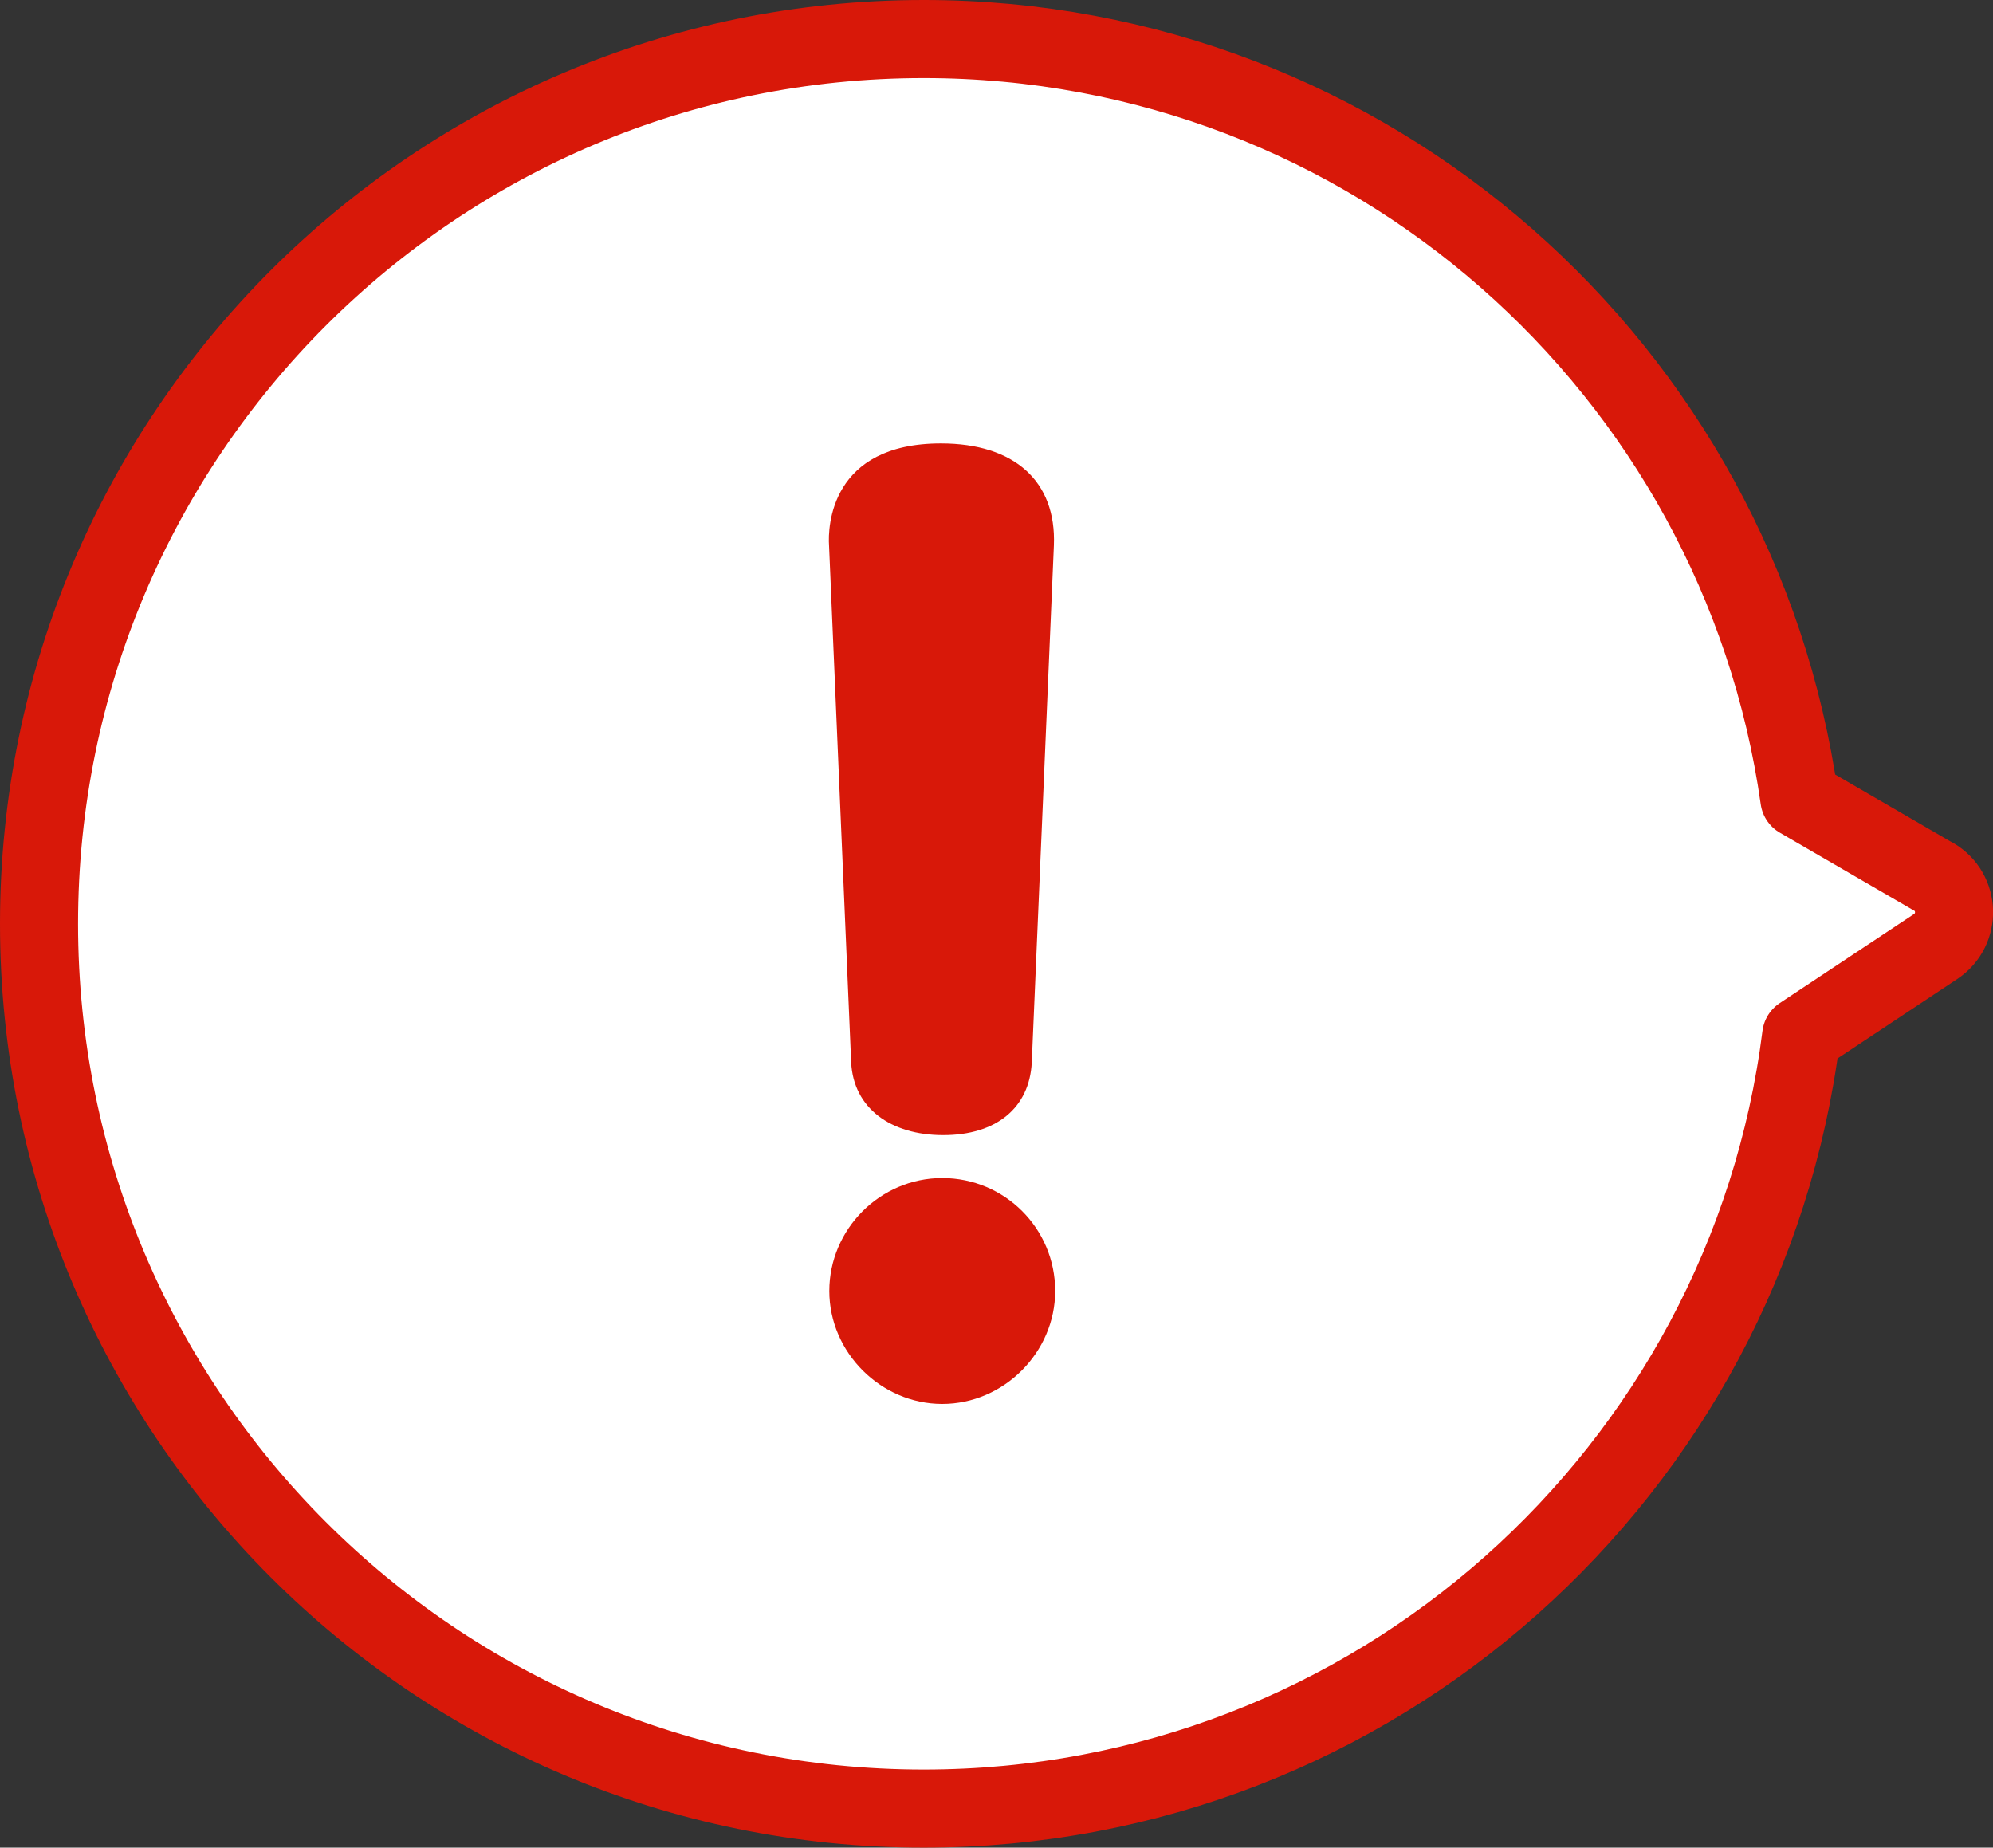
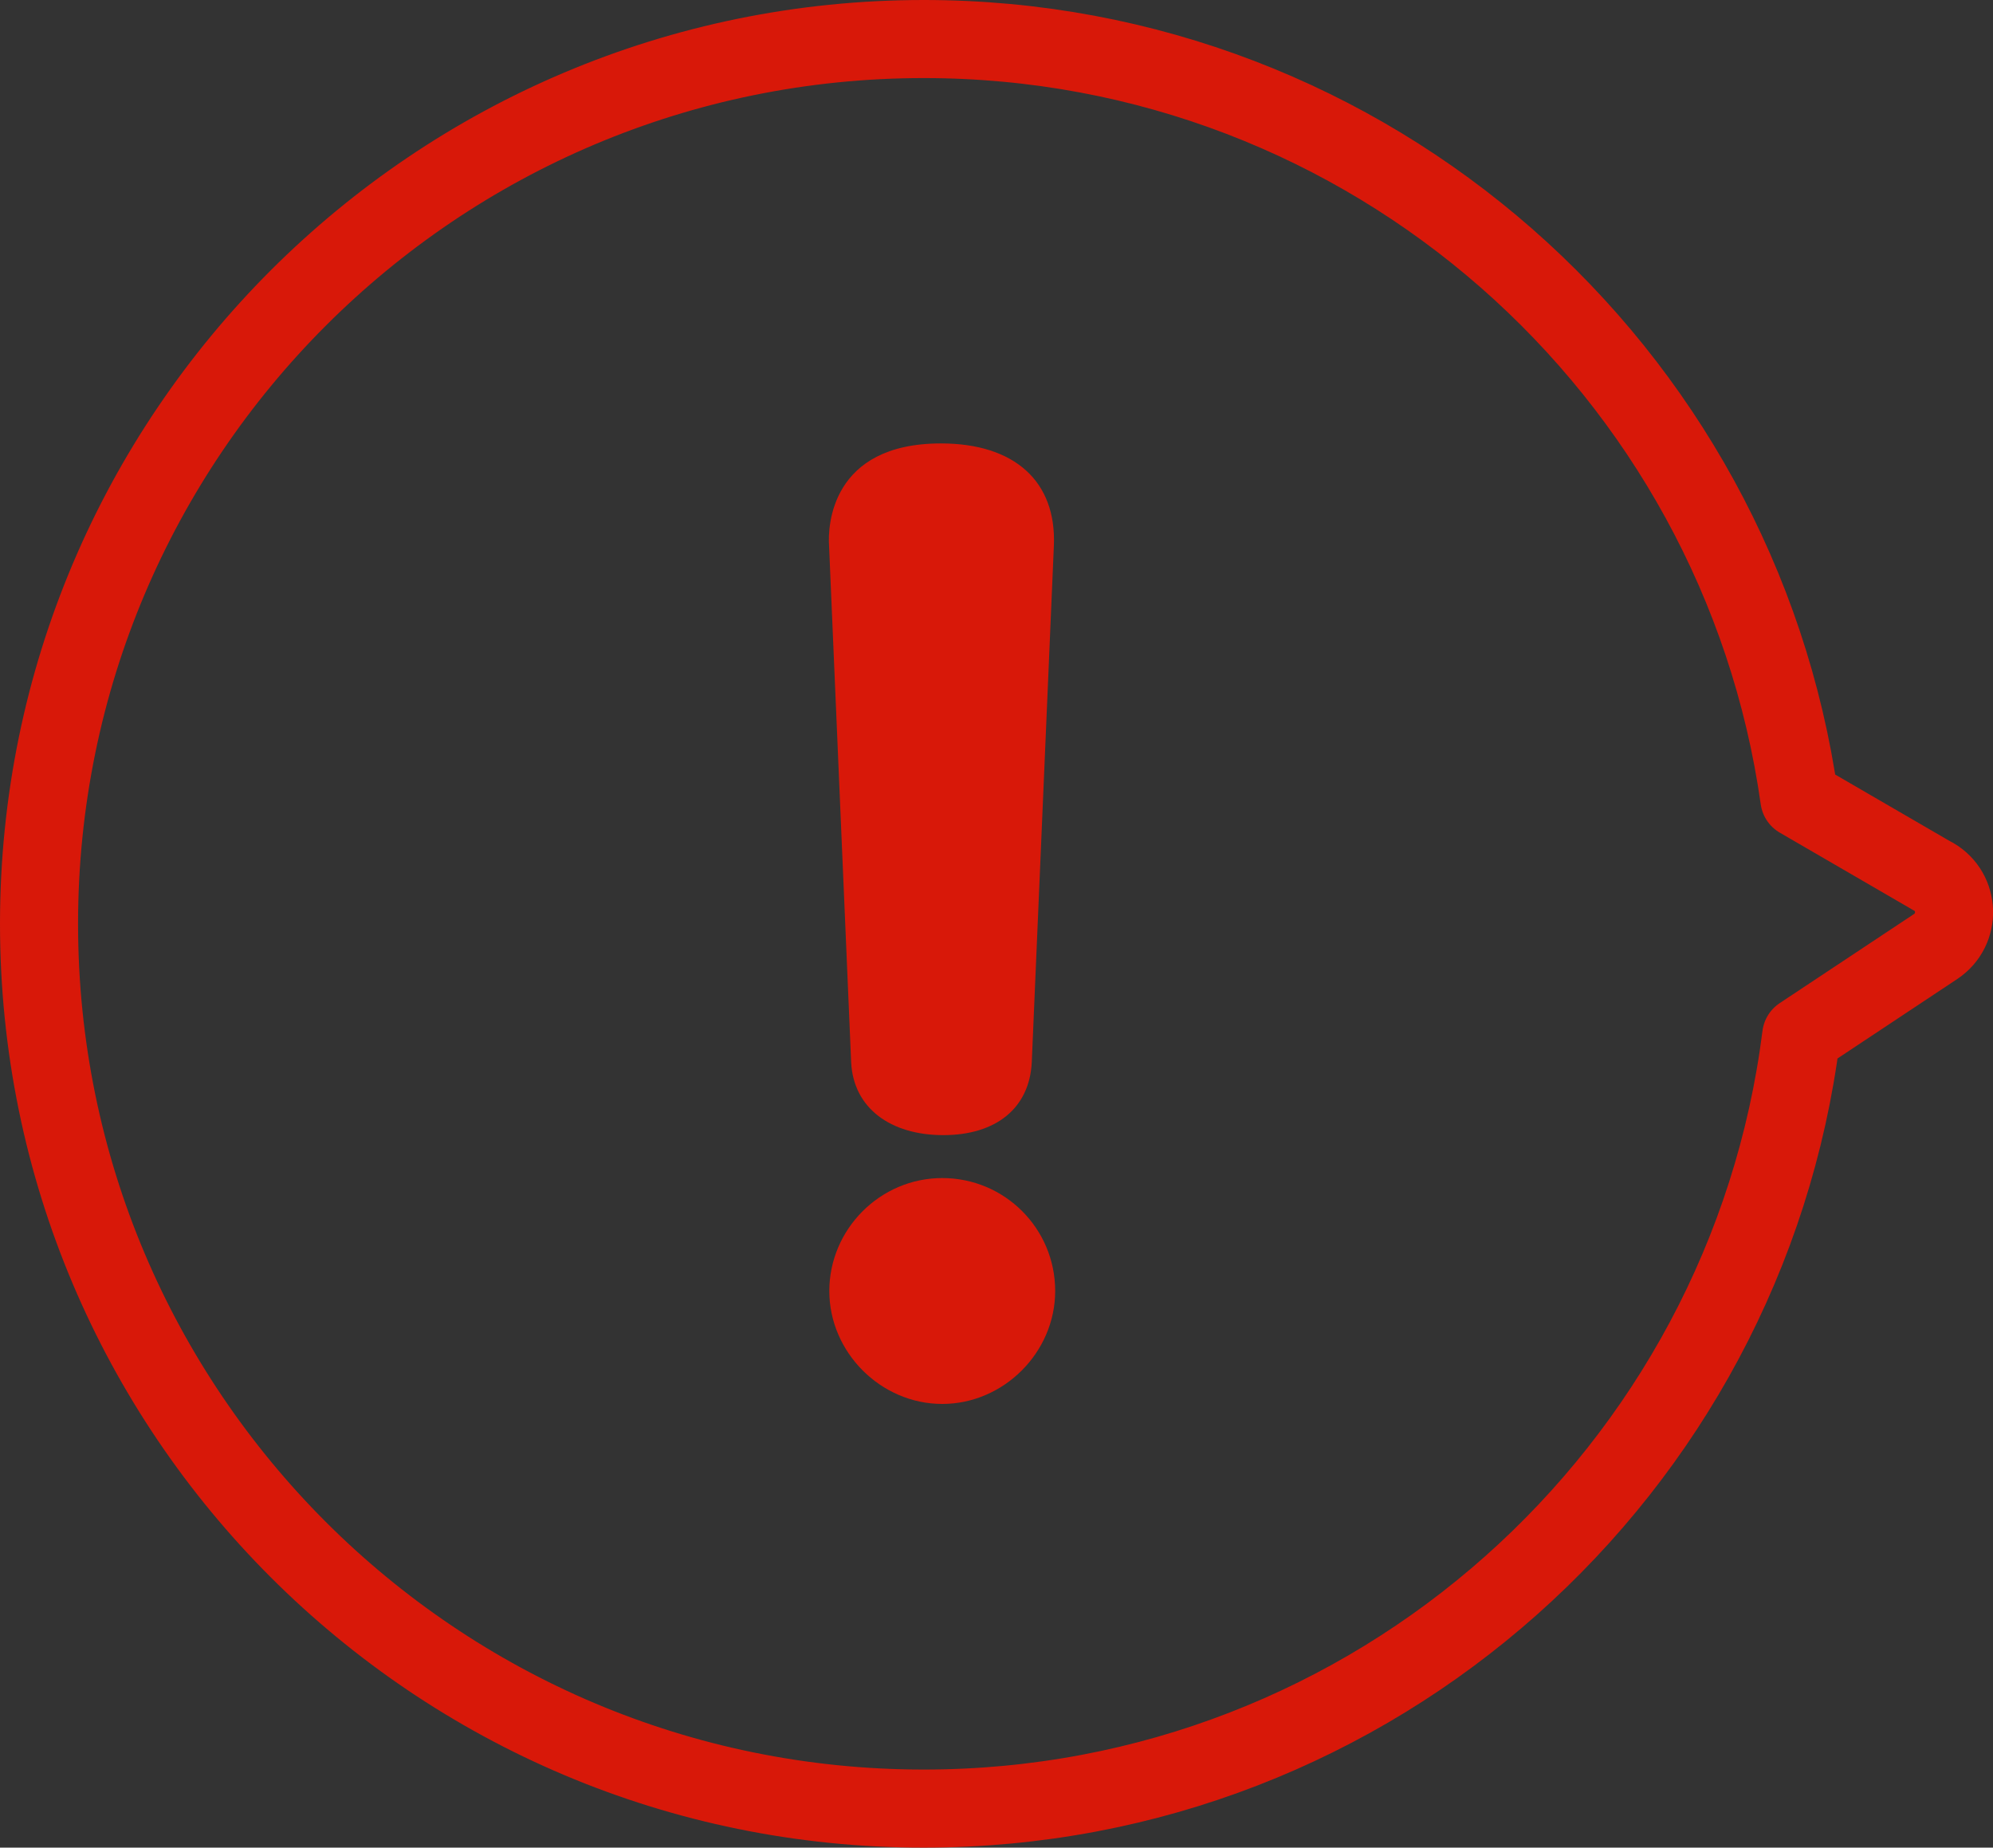
<svg xmlns="http://www.w3.org/2000/svg" id="_レイヤー_2" data-name="レイヤー 2" viewBox="0 0 76.59 71">
  <rect x="0" y="0" width="76.59" height="71" fill="#333333" stroke="none" />
  <defs>
    <style>.cls-1{fill:#fff}.cls-2{fill:#d81809}.cls-3{fill:none;stroke:#d81809;stroke-linecap:round;stroke-linejoin:round;stroke-width:3px}</style>
  </defs>
  <g id="contents">
    <g>
      <g>
-         <path class="cls-1" d="m74.3 33.69-5.15-2.99C66.82 14.2 52.65 1.5 35.5 1.5c-18.78.0-34 15.22-34 34s15.22 34 34 34c17.32.0 31.61-12.95 33.72-29.7l5.17-3.43c.97-.65.93-2.09-.08-2.68z" />
        <path class="cls-3" d="m74.3 33.69-5.15-2.99C66.82 14.2 52.65 1.5 35.5 1.5c-18.78.0-34 15.22-34 34s15.22 34 34 34c17.32.0 31.61-12.95 33.72-29.7l5.17-3.43c.97-.65.93-2.09-.08-2.68z" />
      </g>
      <path class="cls-2" d="m39.65 40.83c-.09 1.75-1.37 2.79-3.4 2.79s-3.45-1.04-3.54-2.79l-.85-19.87c-.05-.71.05-3.92 4.3-3.92 2.83.0 4.44 1.46 4.34 3.92l-.85 19.87zm.9 8.78c0 2.36-1.98 4.34-4.34 4.34s-4.34-1.98-4.34-4.34 1.94-4.34 4.34-4.34 4.34 1.94 4.34 4.34z" />
    </g>
  </g>
</svg>